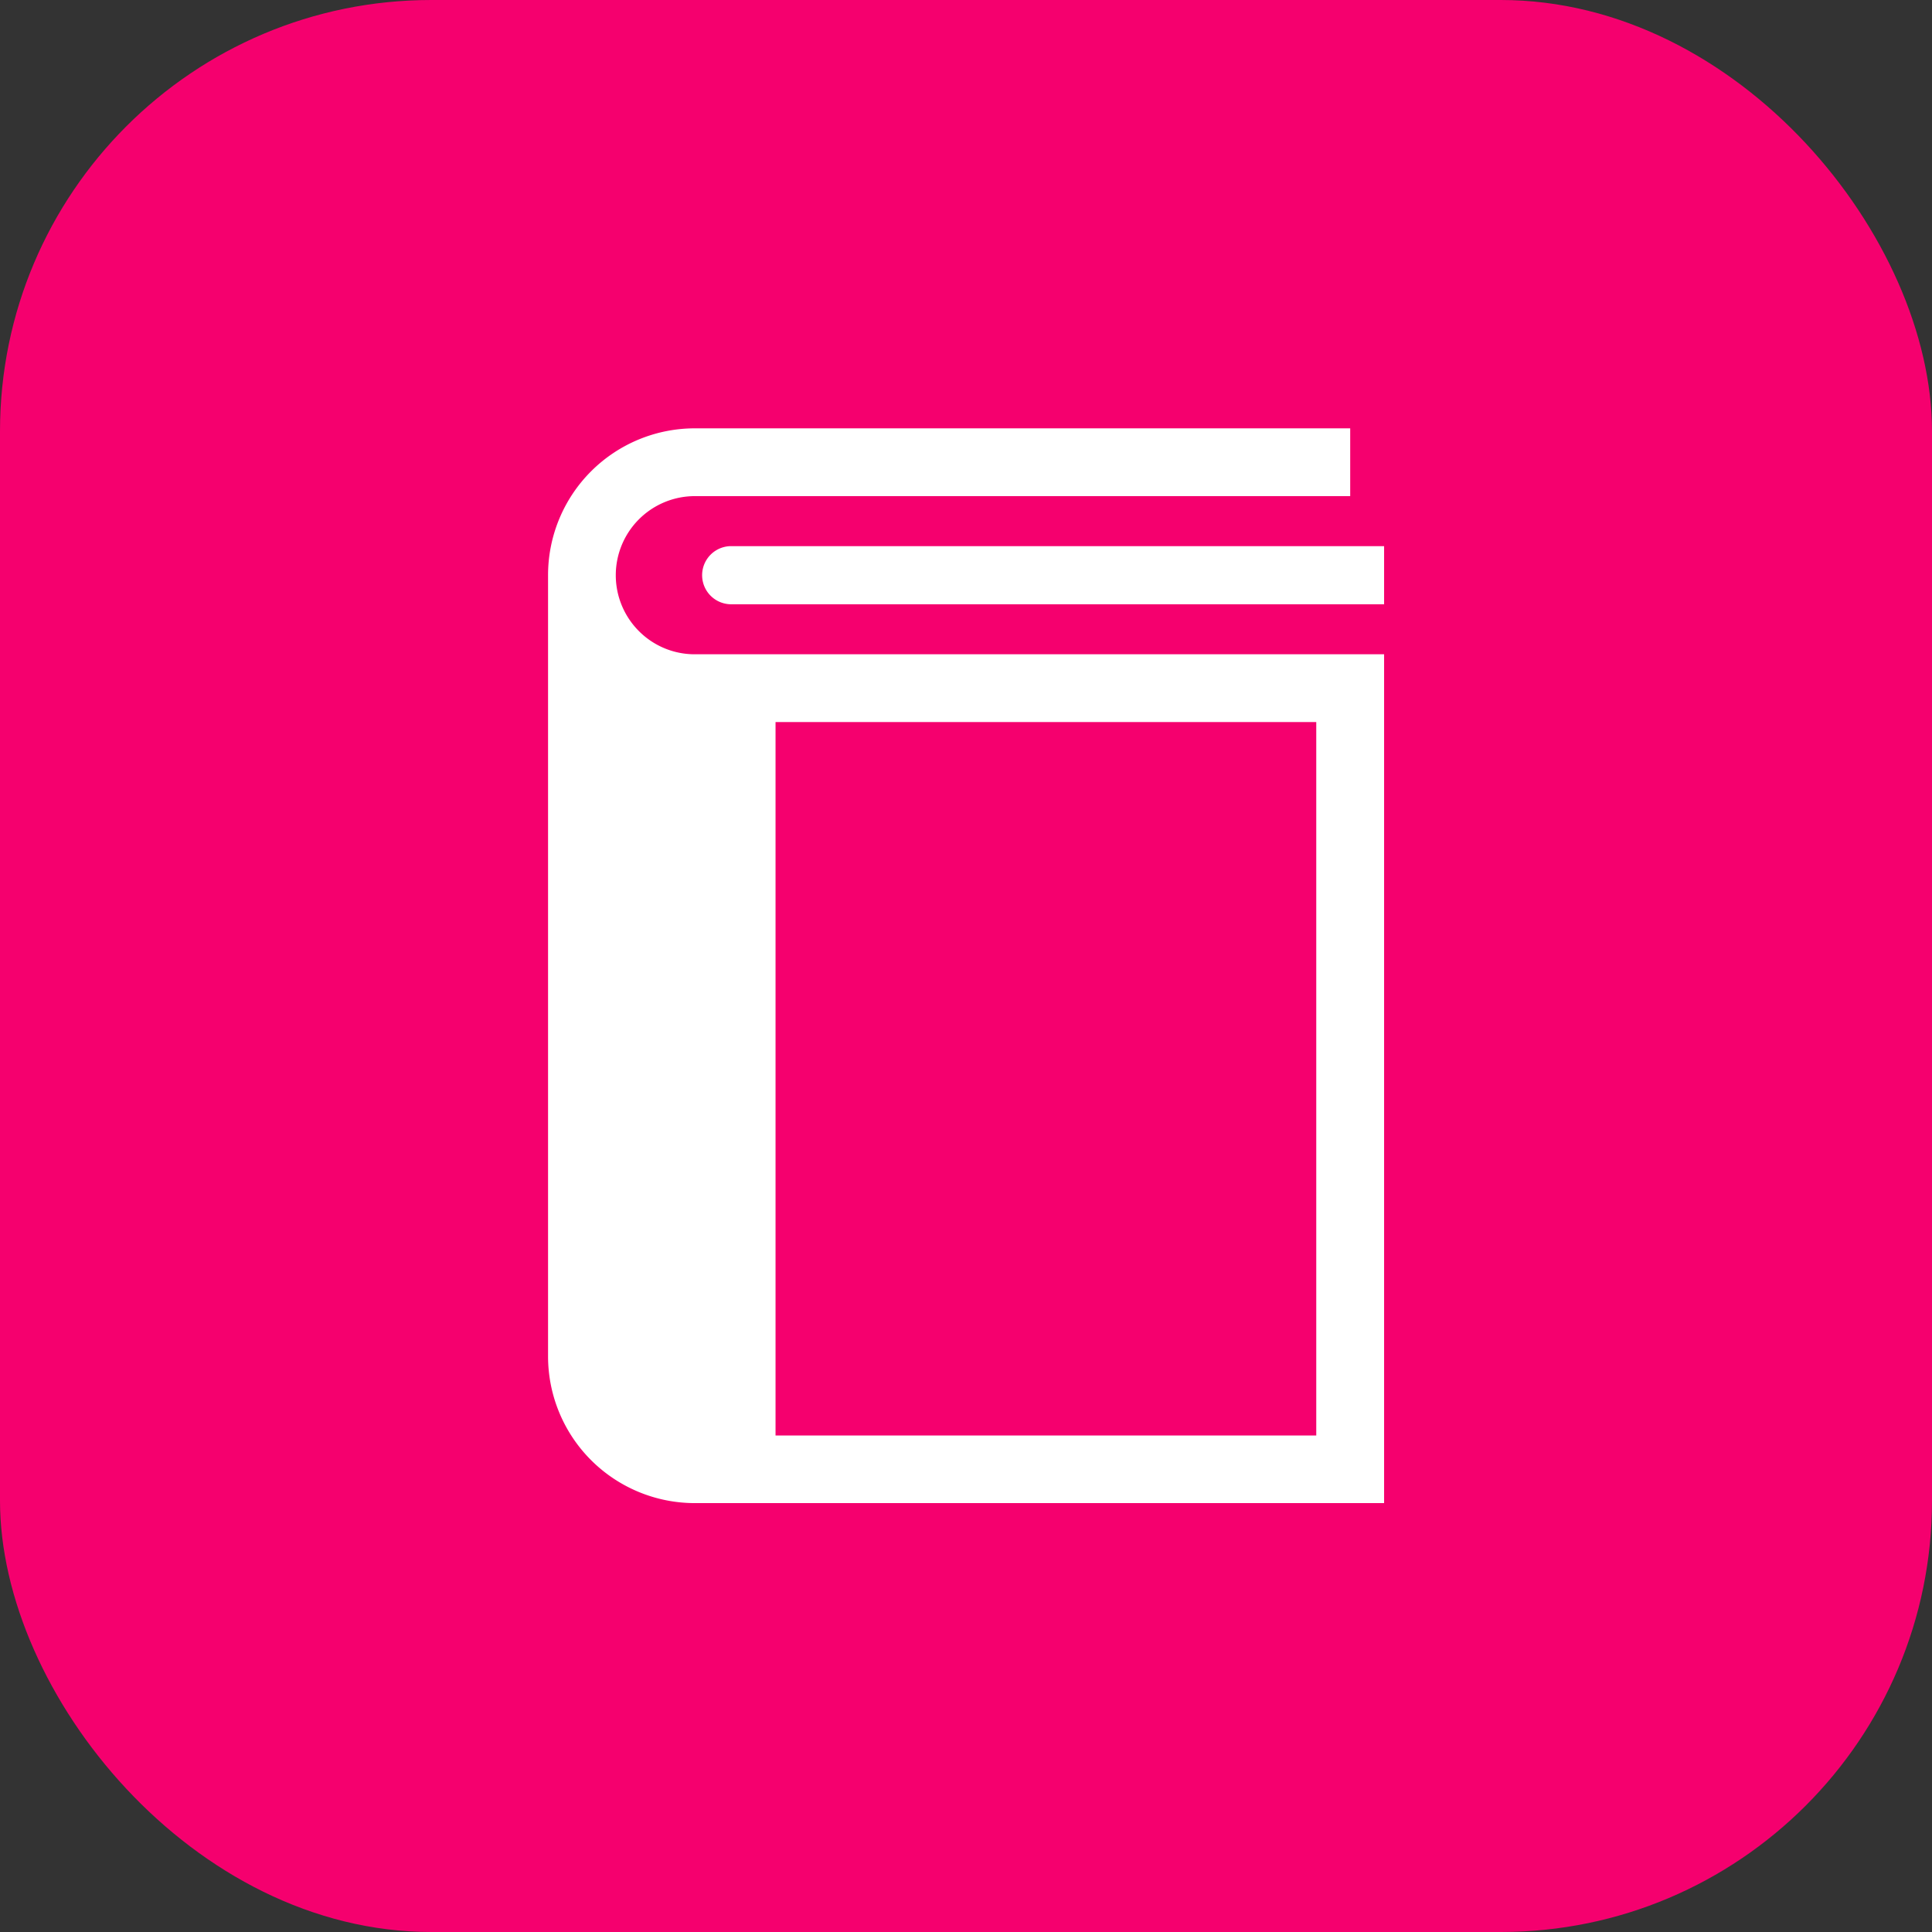
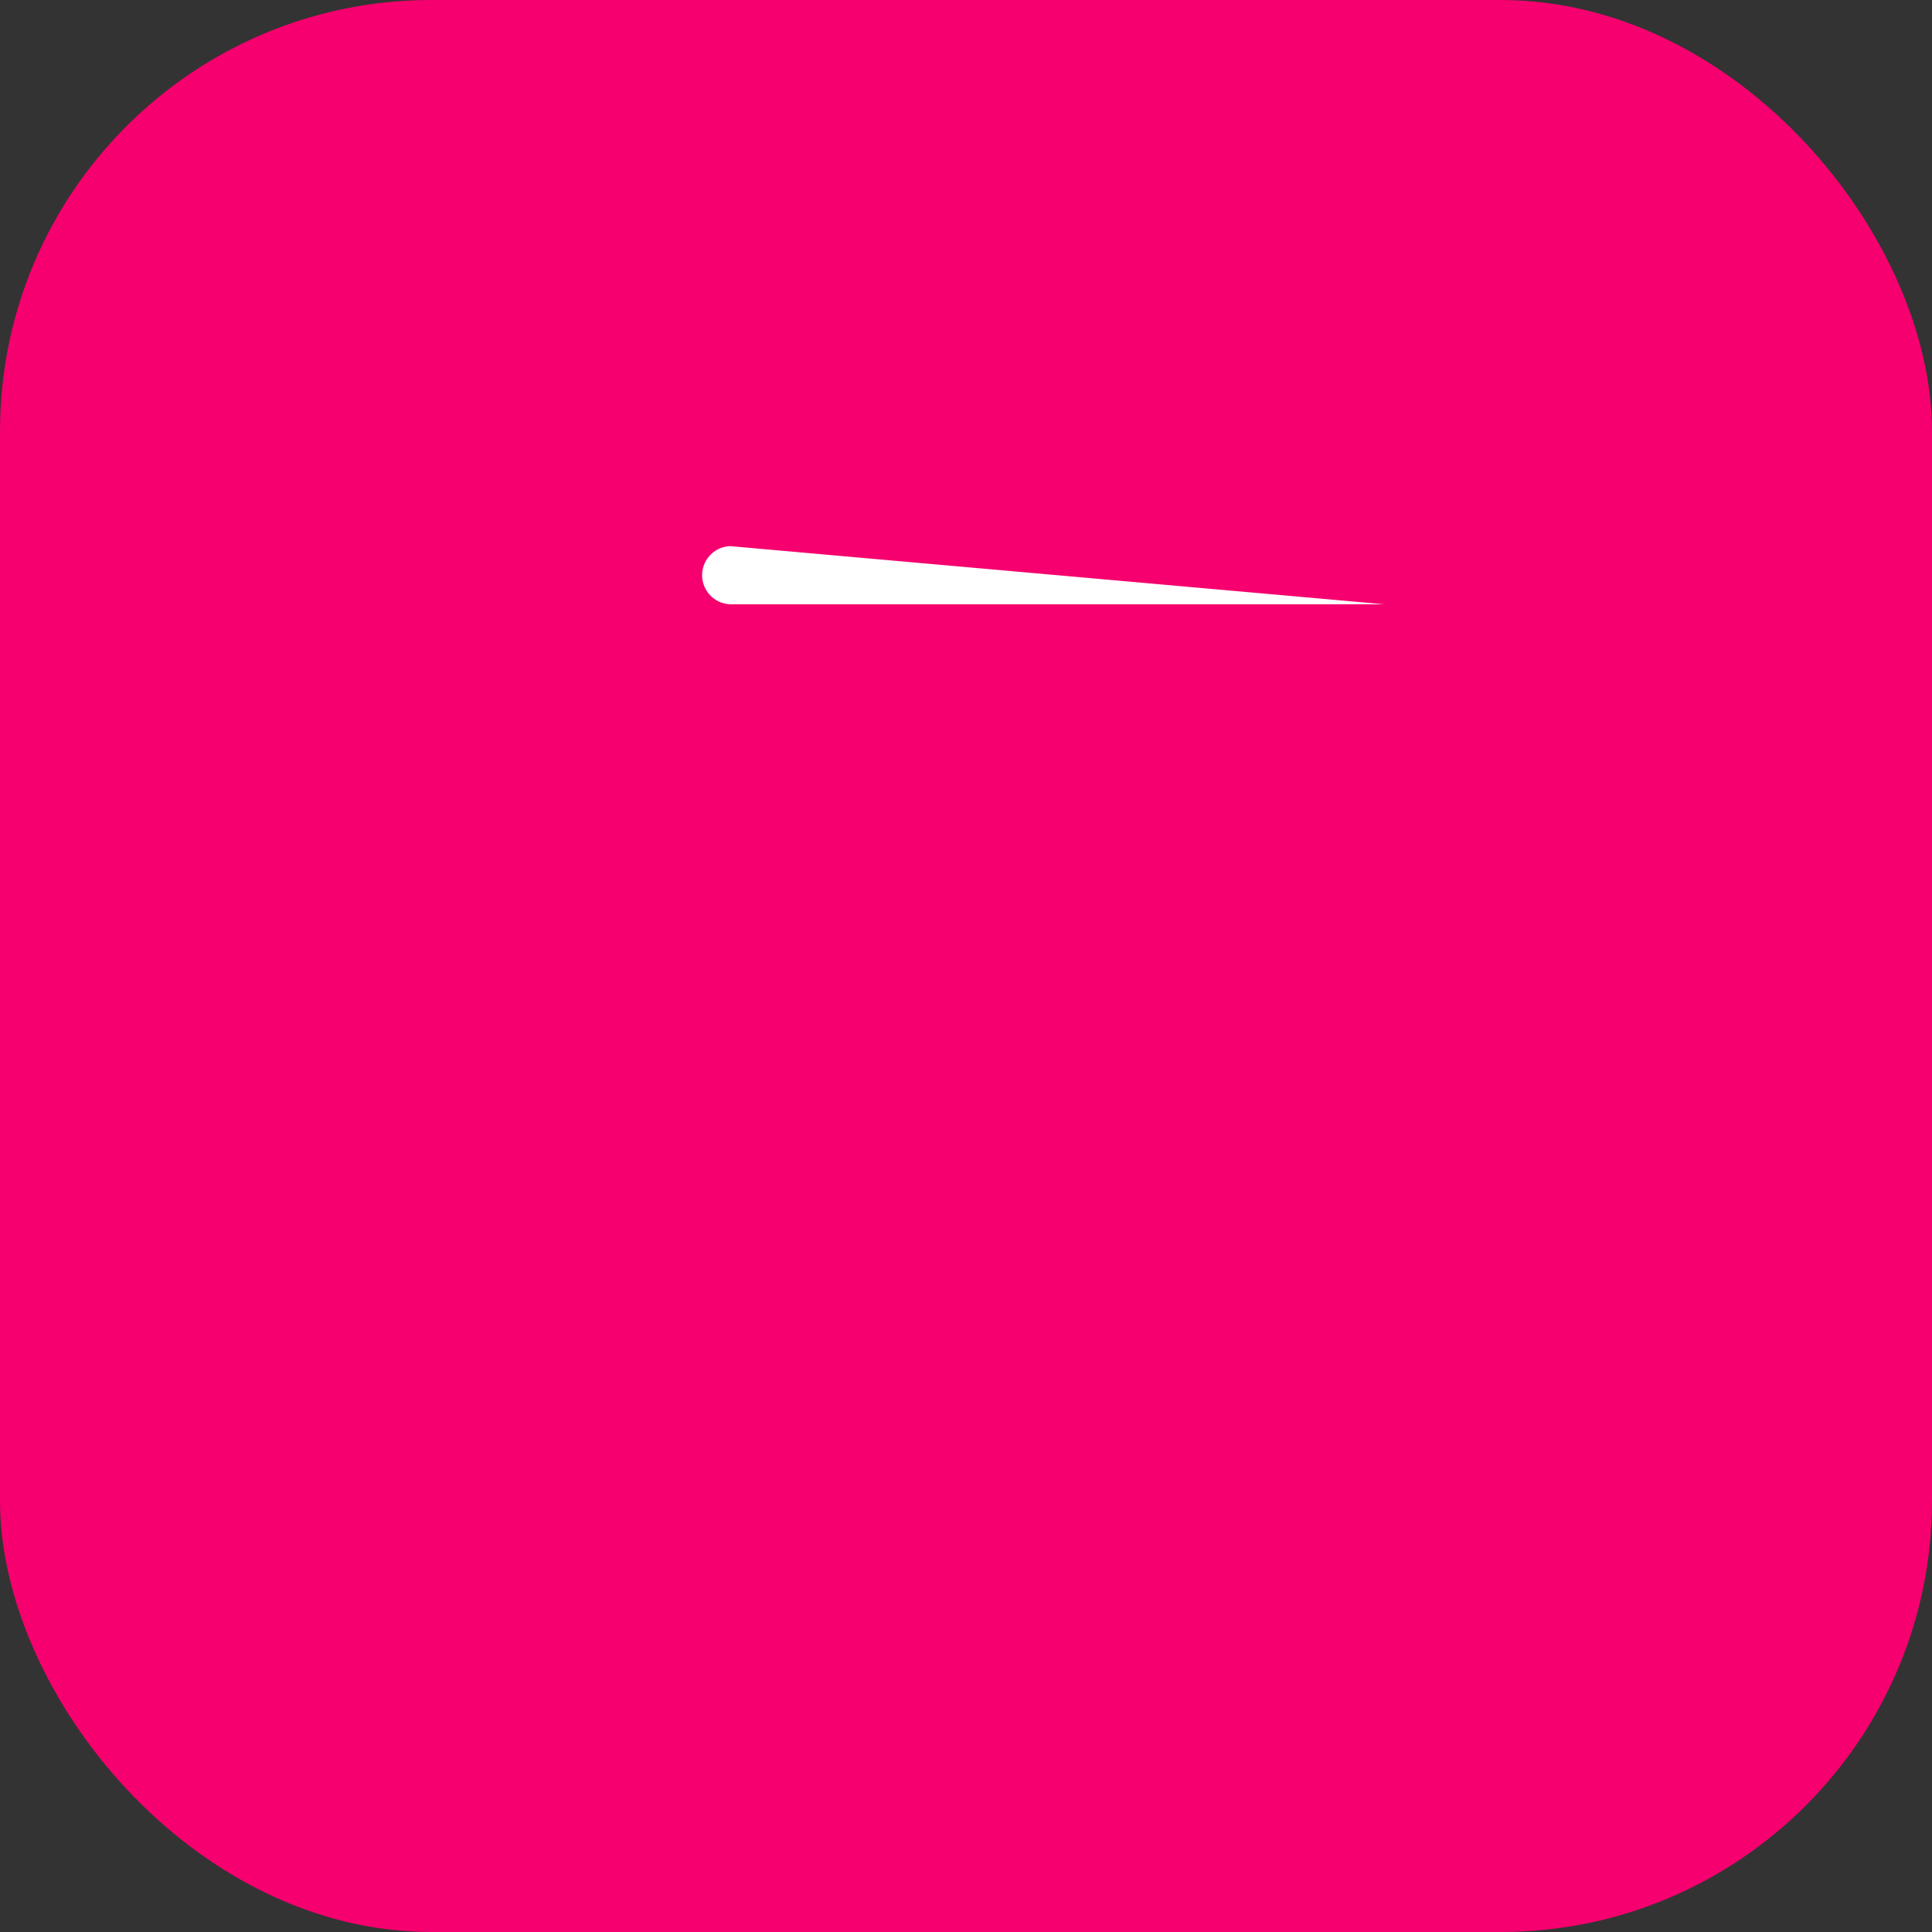
<svg xmlns="http://www.w3.org/2000/svg" id="レイヤー_1" data-name="レイヤー 1" viewBox="0 0 737.01 737.01">
  <rect x="0" y="0" width="737.01" height="737.01" fill="#333333" stroke="none" />
  <defs>
    <style>.cls-1{fill:#f5006e;}.cls-2{fill:#fff;}</style>
  </defs>
  <g id="登録情報の確認_変更のコピー" data-name="登録情報の確認 変更のコピー">
    <rect class="cls-1" width="737.01" height="737.01" rx="164.52" />
  </g>
-   <path class="cls-2" d="M243.73,240.75a30.17,30.17,0,0,1,21.34-51.49h250V163.4h-250a56,56,0,0,0-56,56v298a56,56,0,0,0,56,56H528V249.59H265.07A30,30,0,0,1,243.73,240.75Zm52.12,34.7H502.12V547.6H295.85Z" transform="translate(0 0)" />
-   <path class="cls-2" d="M278.6,208.34a11.09,11.09,0,0,0,0,22.17H528V208.34Z" transform="translate(0 0)" />
+   <path class="cls-2" d="M278.6,208.34a11.09,11.09,0,0,0,0,22.17H528Z" transform="translate(0 0)" />
</svg>